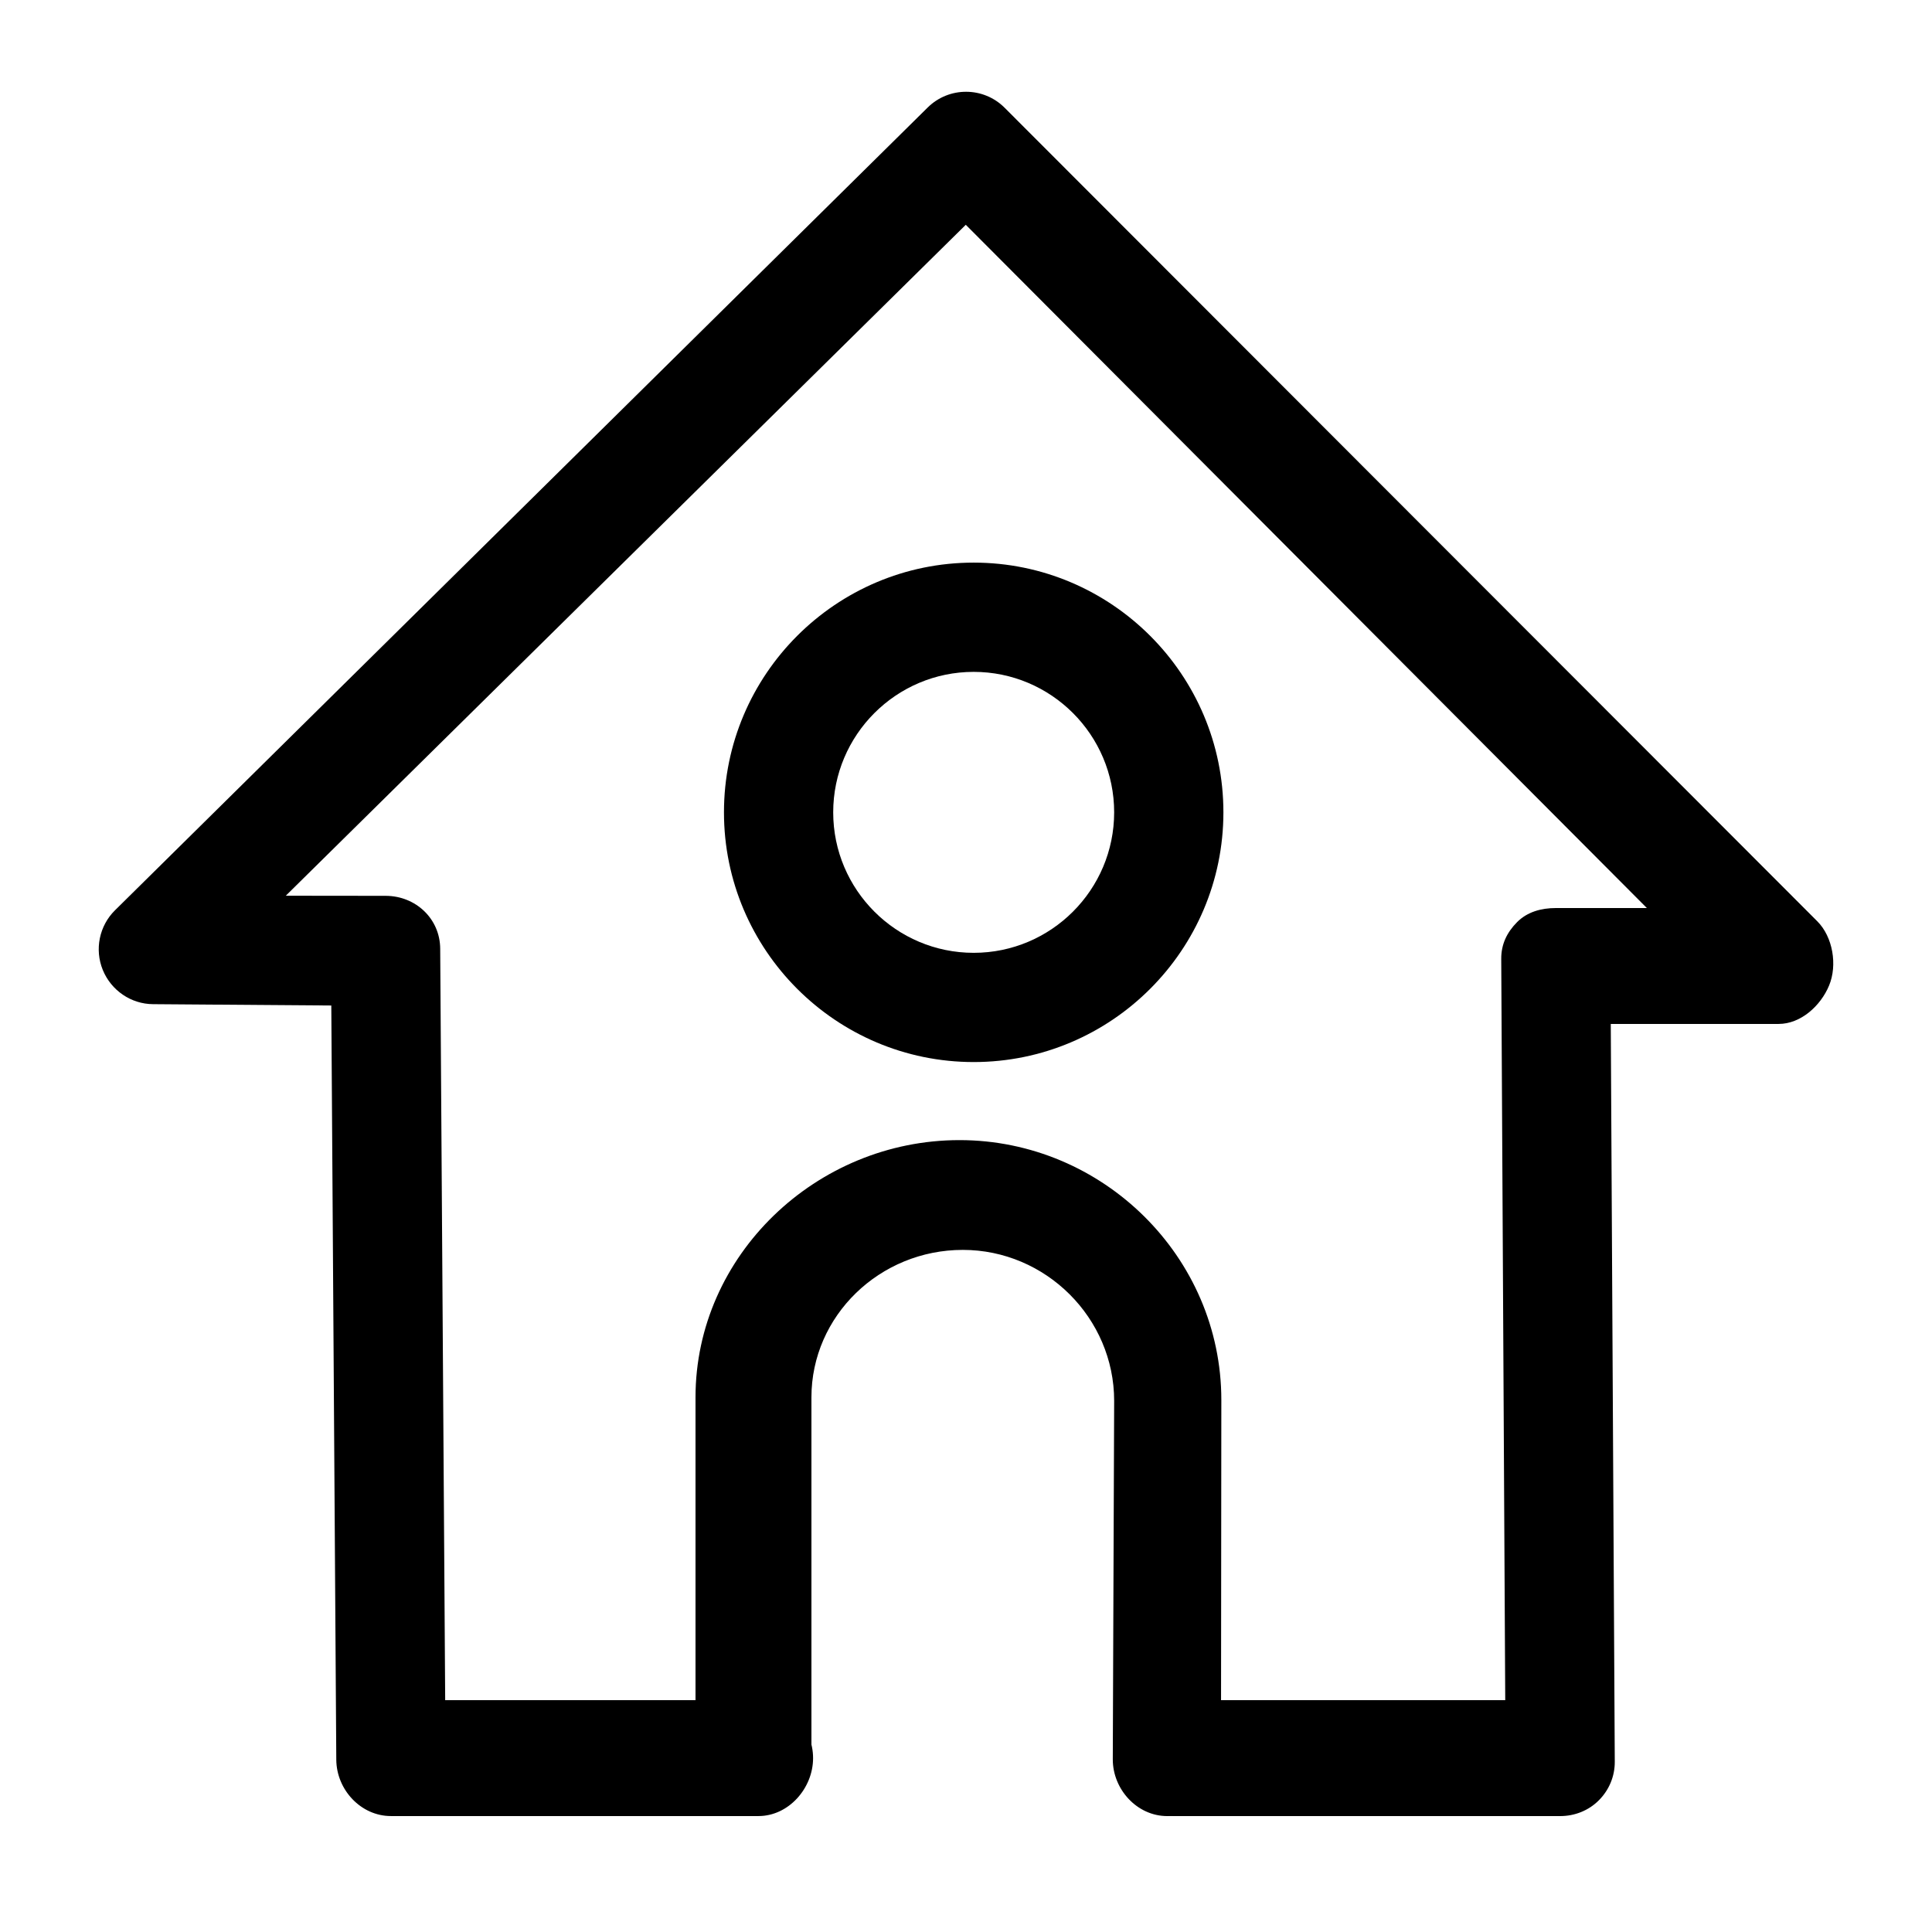
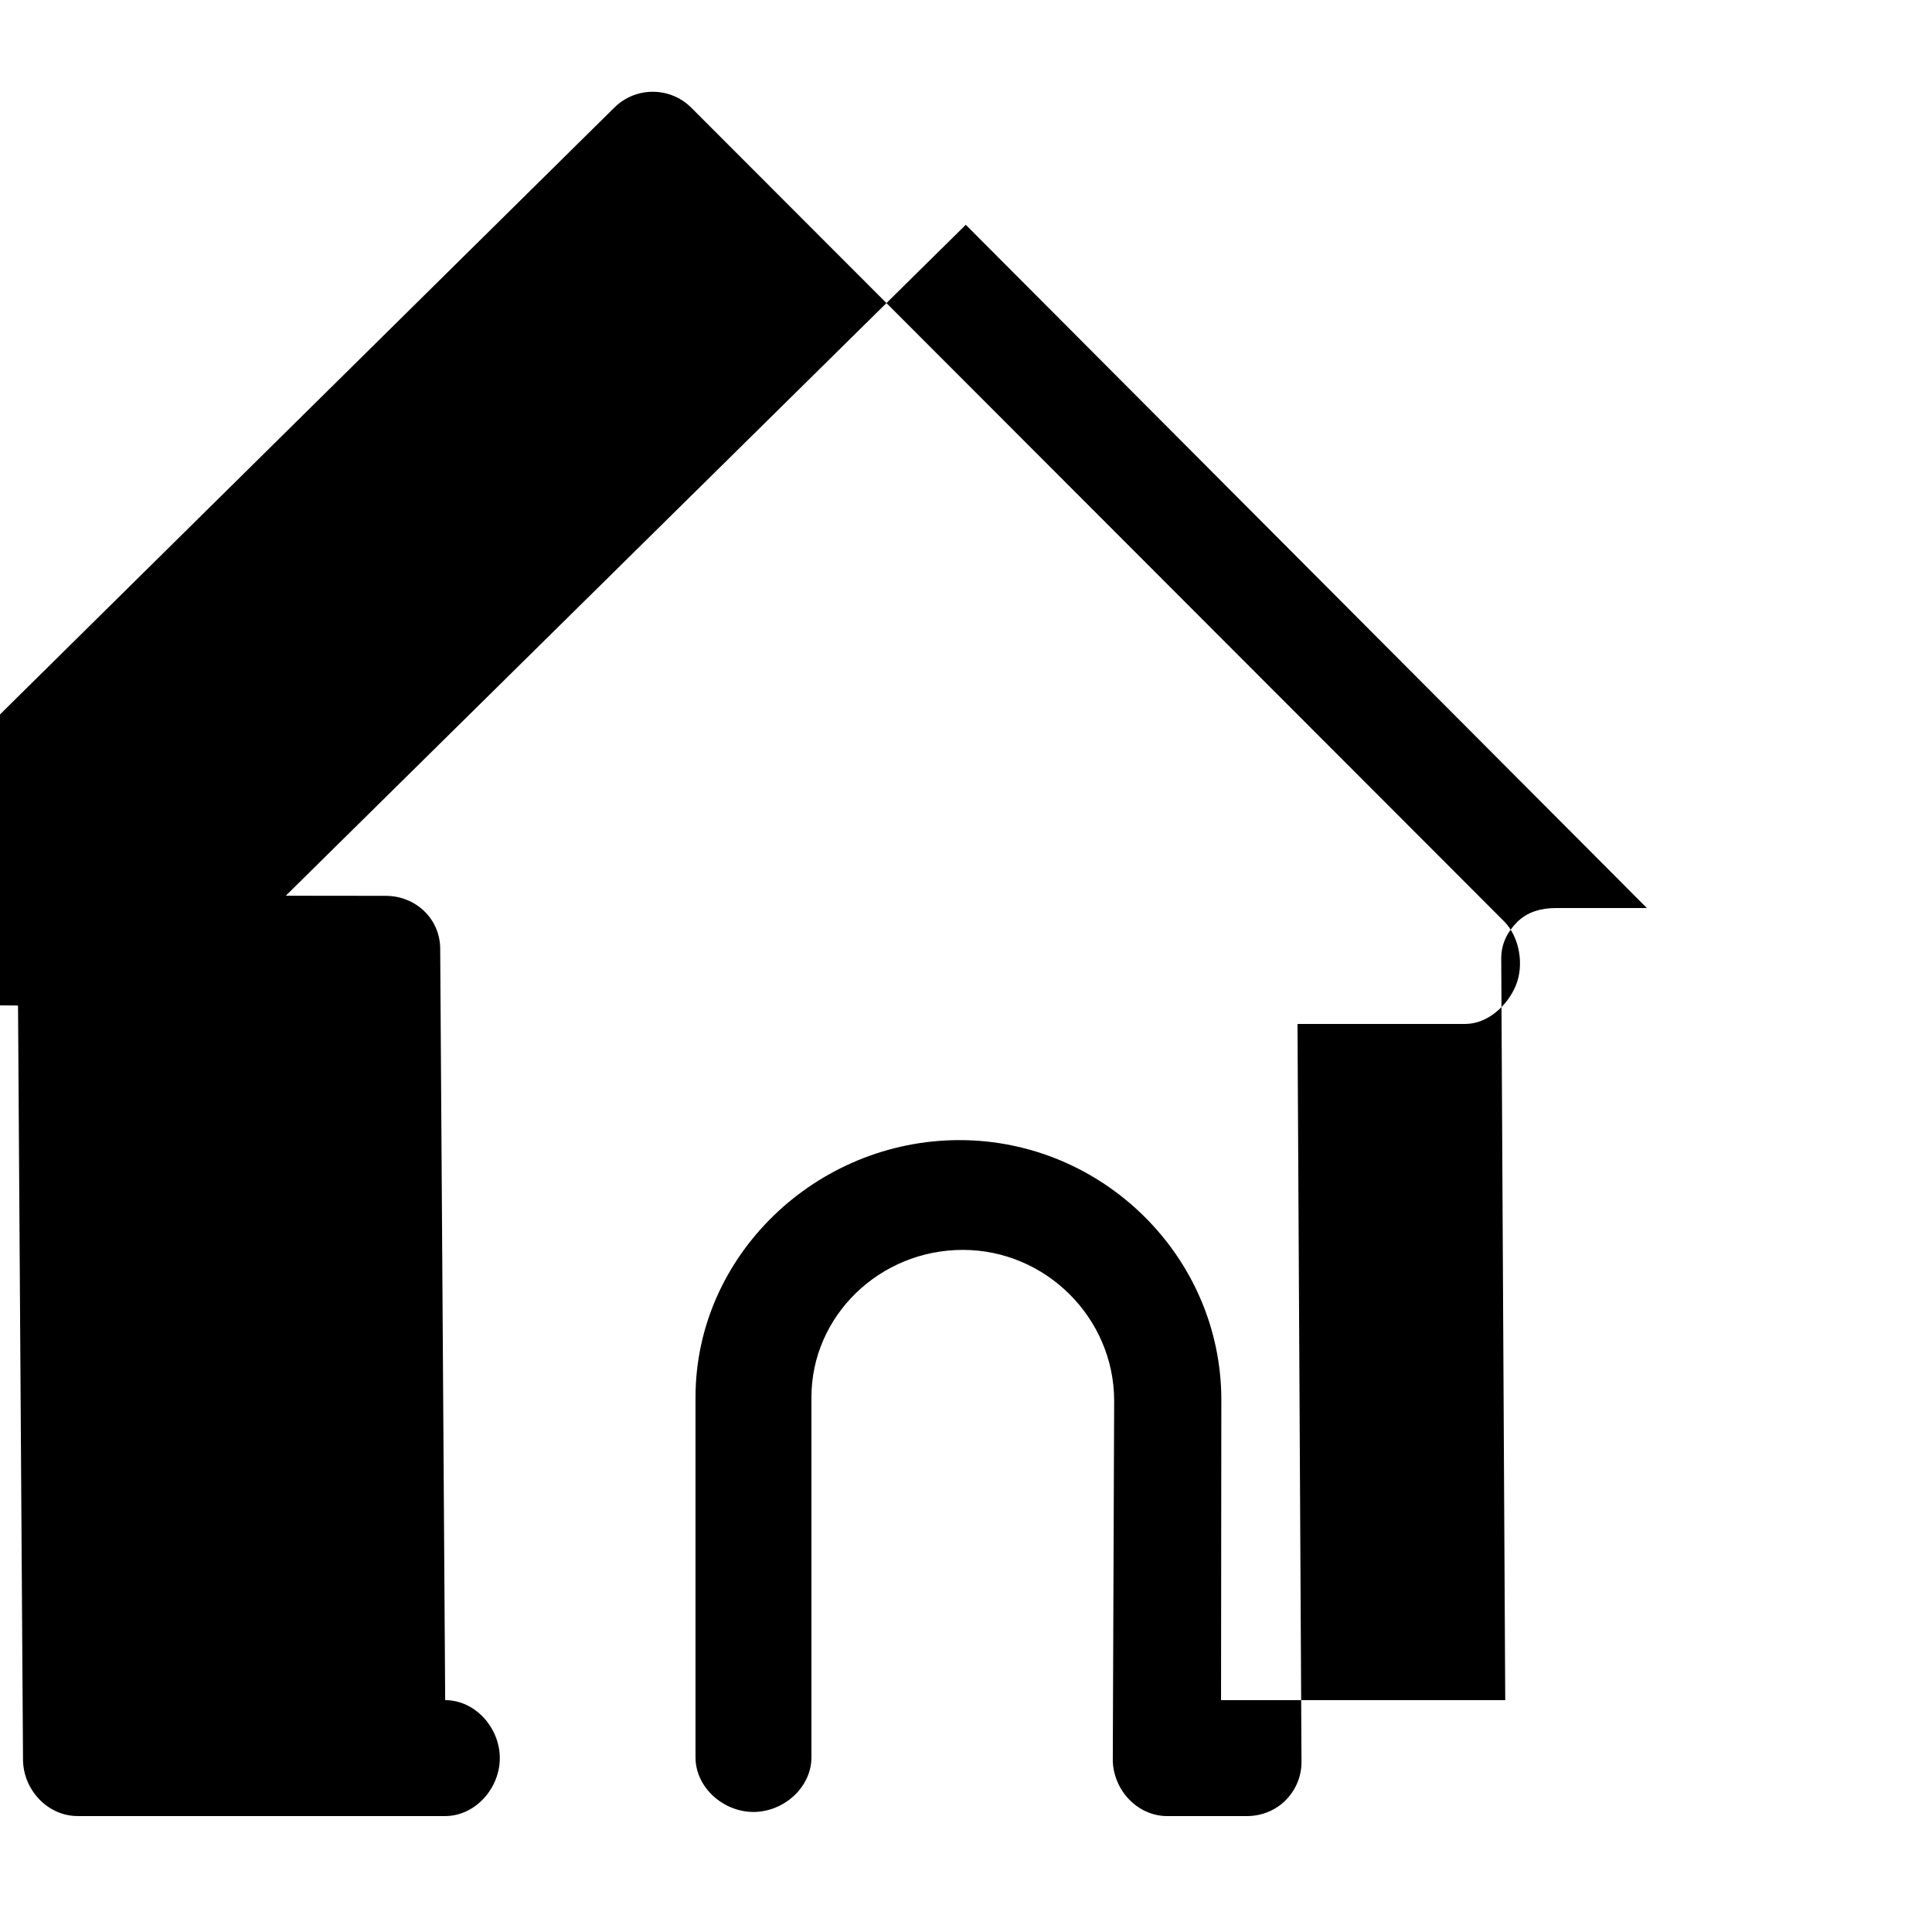
<svg xmlns="http://www.w3.org/2000/svg" width="1200pt" height="1200pt" version="1.1" viewBox="0 0 1200 1200">
  <path d="m725.11 1128h-0.145c-18.73 0-33.863-16.621-33.793-35.352l0.852-222.55c0-51.469-42.457-93.77-94.008-93.77-51.562 0-94.02 40.906-94.02 91.586v223.6c0 18.742-17.258 33.926-36 33.926s-36-15.191-36-33.926v-223.61c0-88.094 74.965-159.76 163.95-159.76 88.969 0 162.65 72.422 162.65 161.43l-0.215 223.33c-0.074 18.711-14.594 35.102-33.266 35.102z" />
-   <path d="m969.04 1128h-240.12c-18.742 0-33.926-17.258-33.926-36s15.191-36 33.926-36h206.01l-2.484-460.43c-0.047-9.023 3.504-16.43 9.863-22.836 6.371-6.394 15.023-8.734 24.059-8.734h56.543l-423.04-424.38-422.36 416.73 62.148 0.07c18.59 0.086 33.637 14.219 33.758 32.797l3.098 466.77h194.58c18.742 0 33.926 17.258 33.926 36 0 18.742-15.191 36-33.926 36h-228.29c-18.648 0-33.793-16.344-33.926-34.992l-3.098-468.46-110.69-0.828c-13.727-0.07-26.062-8.555-31.246-21.266-5.184-12.719-2.195-27.383 7.57-37.031l504.78-498.62c13.273-13.117 34.668-13.043 47.832 0.168l504.72 505.25c9.707 9.707 12.602 27.238 7.344 39.898-5.258 12.684-17.629 23.879-31.344 23.879h-104.26l2.484 458.26c0.047 9.047-3.504 17.531-9.863 23.93-6.383 6.422-15.035 9.828-24.07 9.828z" />
-   <path d="m604.77 659.66c-85.523 0-155.1-69.59-155.1-155.11 0-85.523 69.574-155.1 155.1-155.1 85.523 0 155.11 69.574 155.11 155.1-0.004 85.523-69.59 155.11-155.11 155.11zm0-242.35c-48.109 0-87.254 39.145-87.254 87.254 0 48.121 39.145 87.254 87.254 87.254 48.121 0 87.254-39.145 87.254-87.254 0.008-48.109-39.137-87.254-87.254-87.254z" />
+   <path d="m969.04 1128h-240.12c-18.742 0-33.926-17.258-33.926-36s15.191-36 33.926-36h206.01l-2.484-460.43c-0.047-9.023 3.504-16.43 9.863-22.836 6.371-6.394 15.023-8.734 24.059-8.734h56.543l-423.04-424.38-422.36 416.73 62.148 0.07c18.59 0.086 33.637 14.219 33.758 32.797l3.098 466.77c18.742 0 33.926 17.258 33.926 36 0 18.742-15.191 36-33.926 36h-228.29c-18.648 0-33.793-16.344-33.926-34.992l-3.098-468.46-110.69-0.828c-13.727-0.07-26.062-8.555-31.246-21.266-5.184-12.719-2.195-27.383 7.57-37.031l504.78-498.62c13.273-13.117 34.668-13.043 47.832 0.168l504.72 505.25c9.707 9.707 12.602 27.238 7.344 39.898-5.258 12.684-17.629 23.879-31.344 23.879h-104.26l2.484 458.26c0.047 9.047-3.504 17.531-9.863 23.93-6.383 6.422-15.035 9.828-24.07 9.828z" />
</svg>